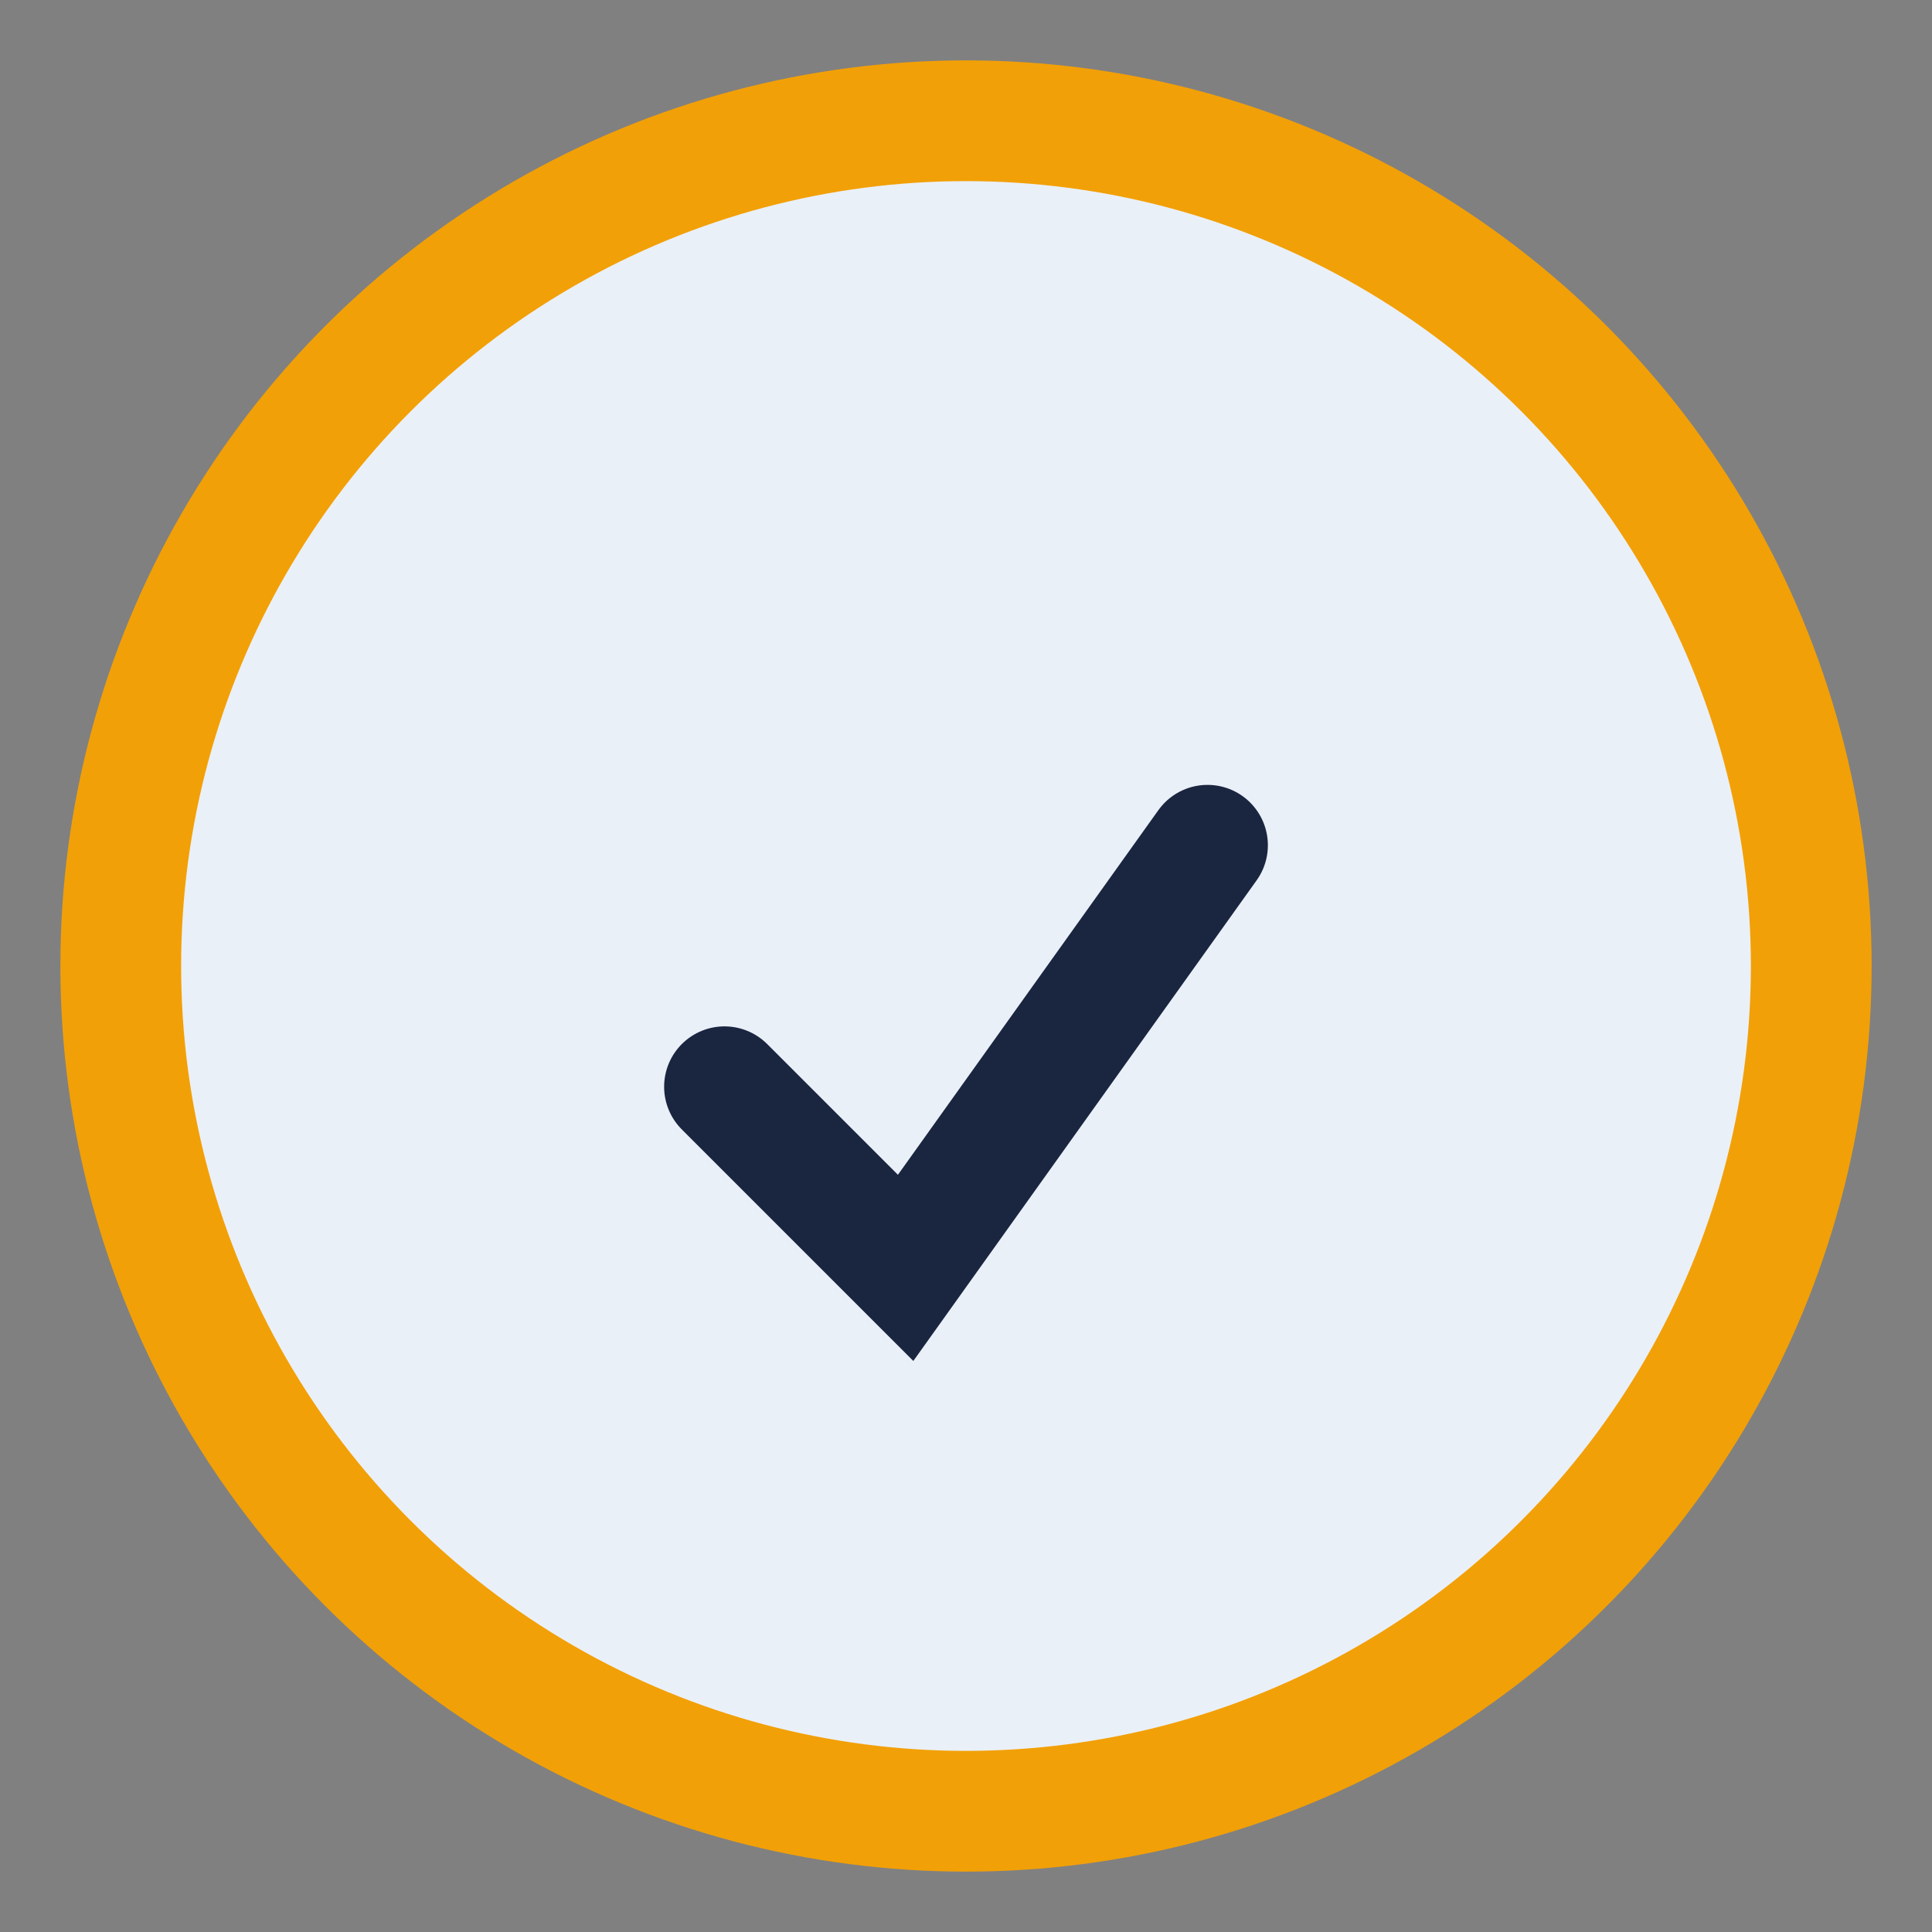
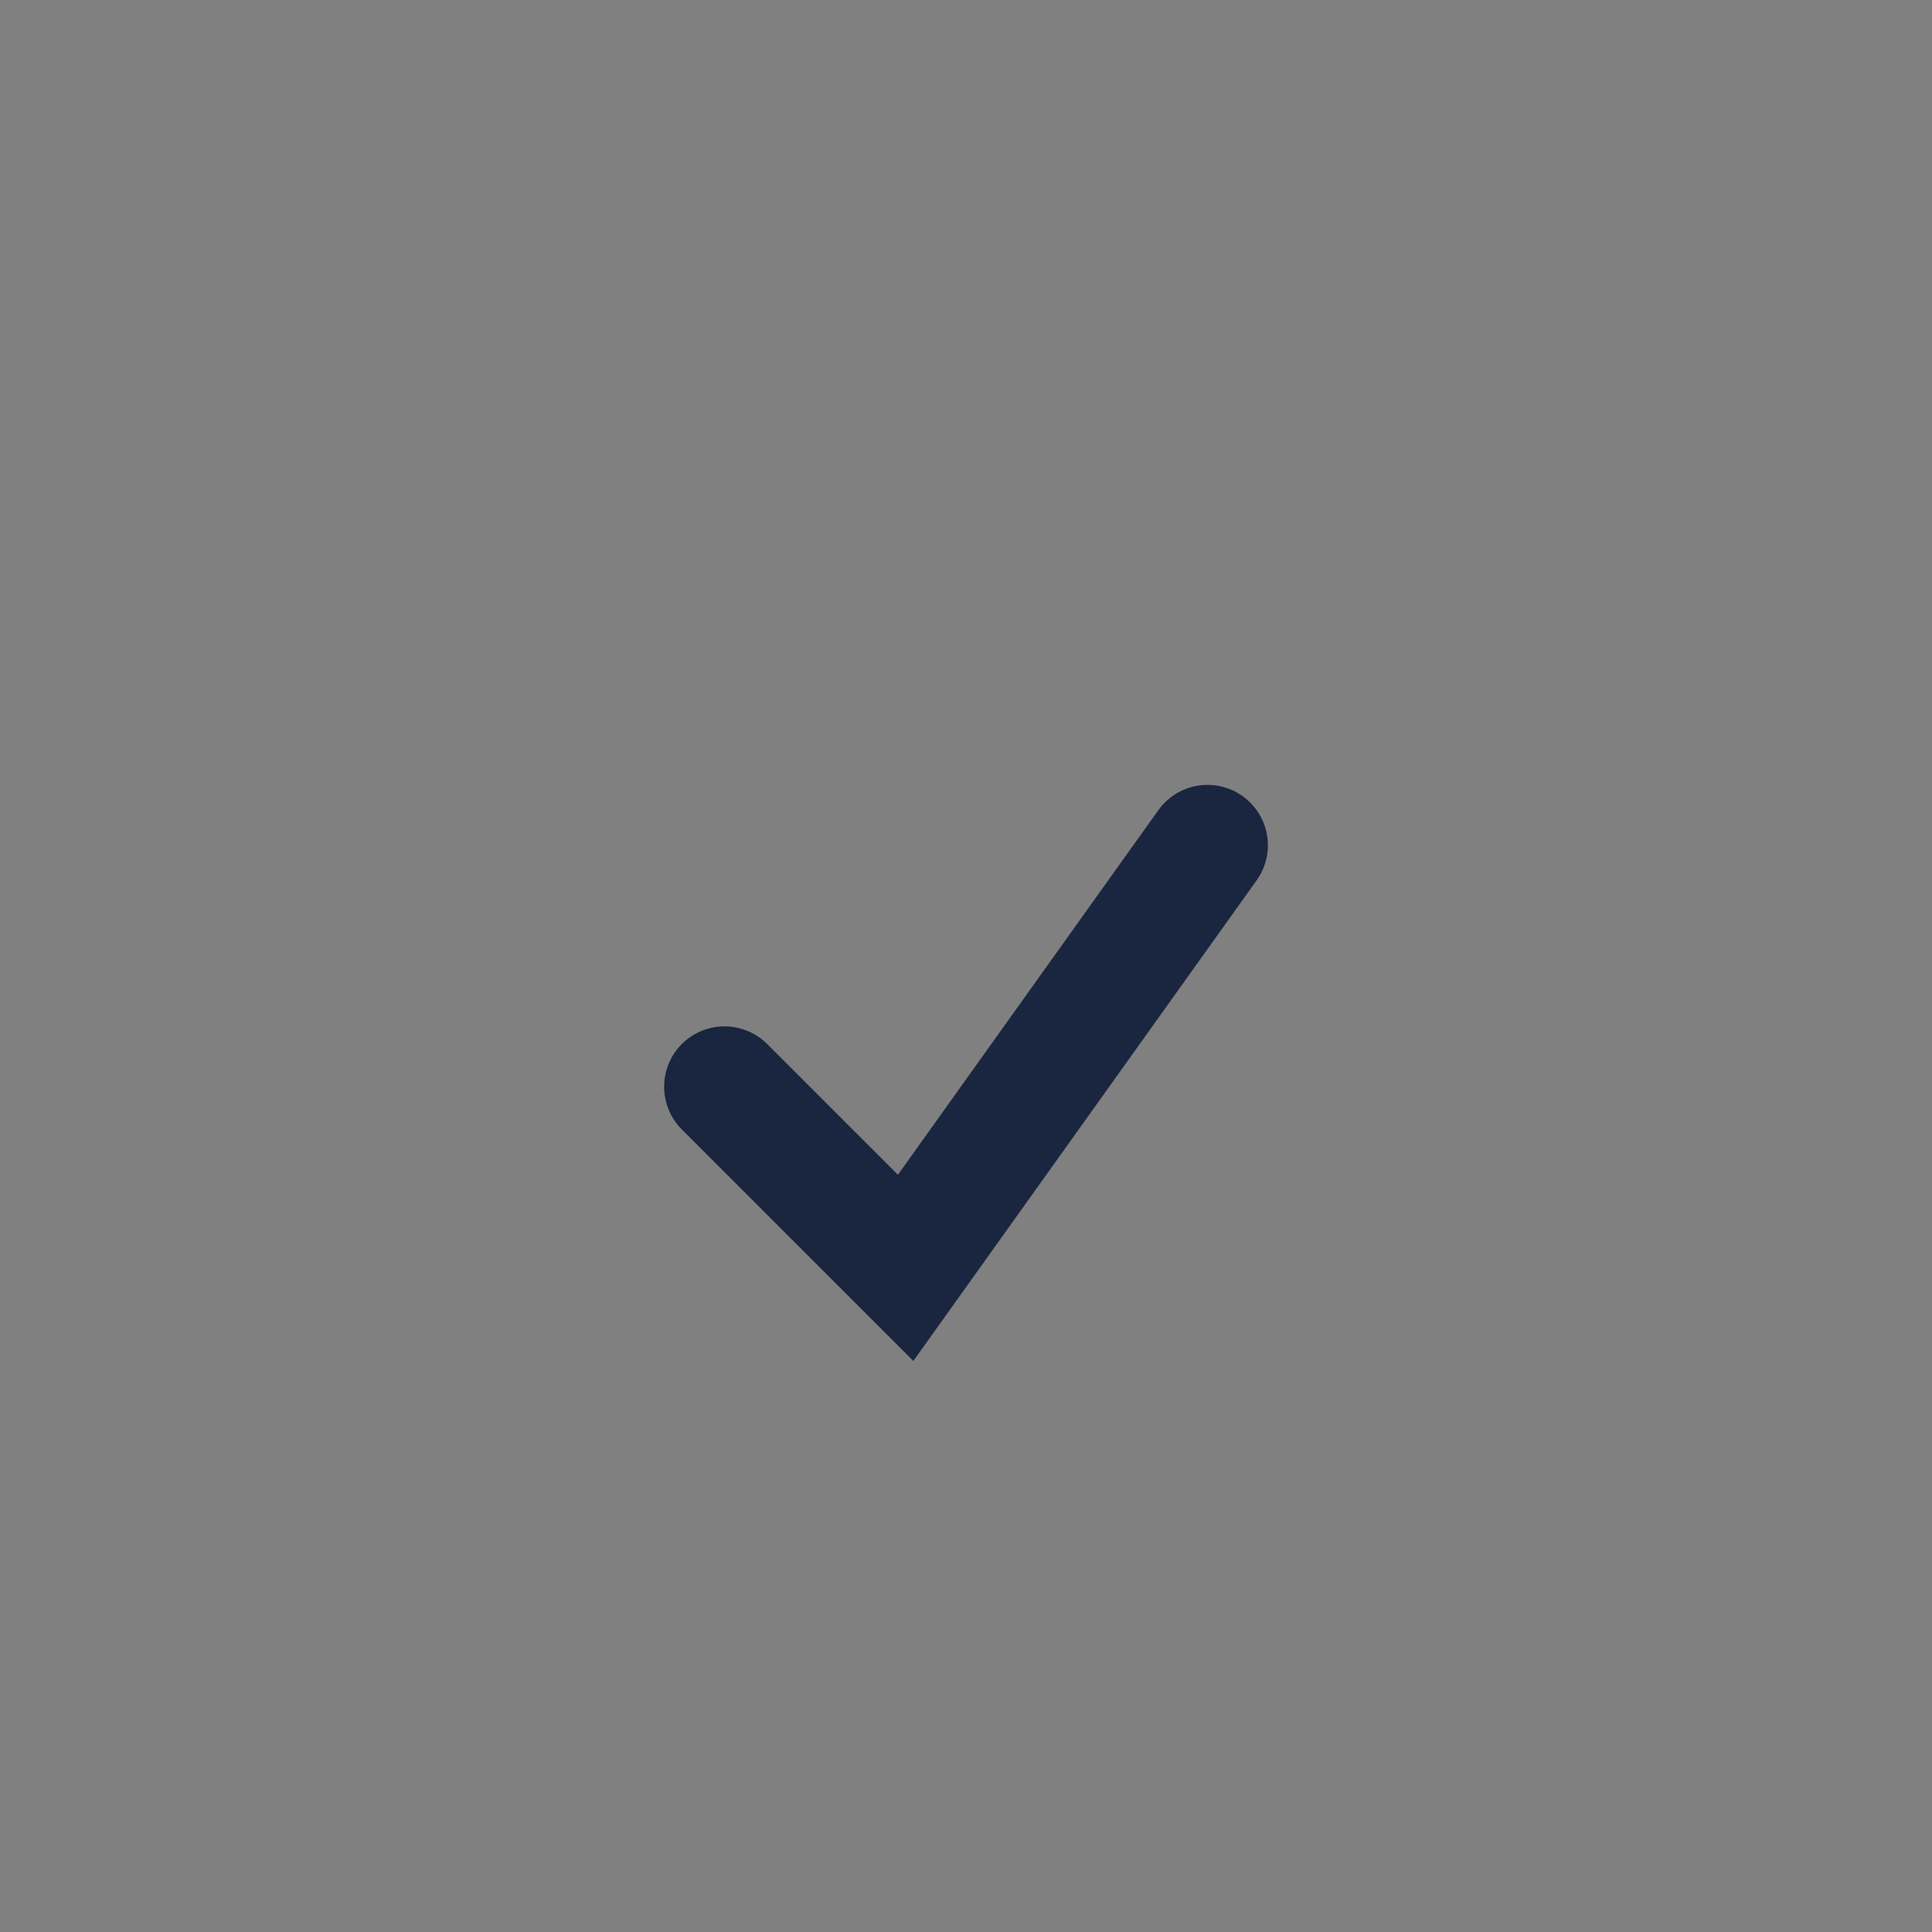
<svg xmlns="http://www.w3.org/2000/svg" width="32" height="32" viewBox="0 0 32 32">
  <rect x="0" y="0" width="32" height="32" fill="#808080" stroke="none" />
-   <circle cx="16" cy="16" r="14" fill="#EAF0F8" stroke="#F2A007" stroke-width="2" />
  <path d="M12 18l3 3 5-7" stroke="#1A2540" stroke-width="2" fill="none" stroke-linecap="round" />
</svg>